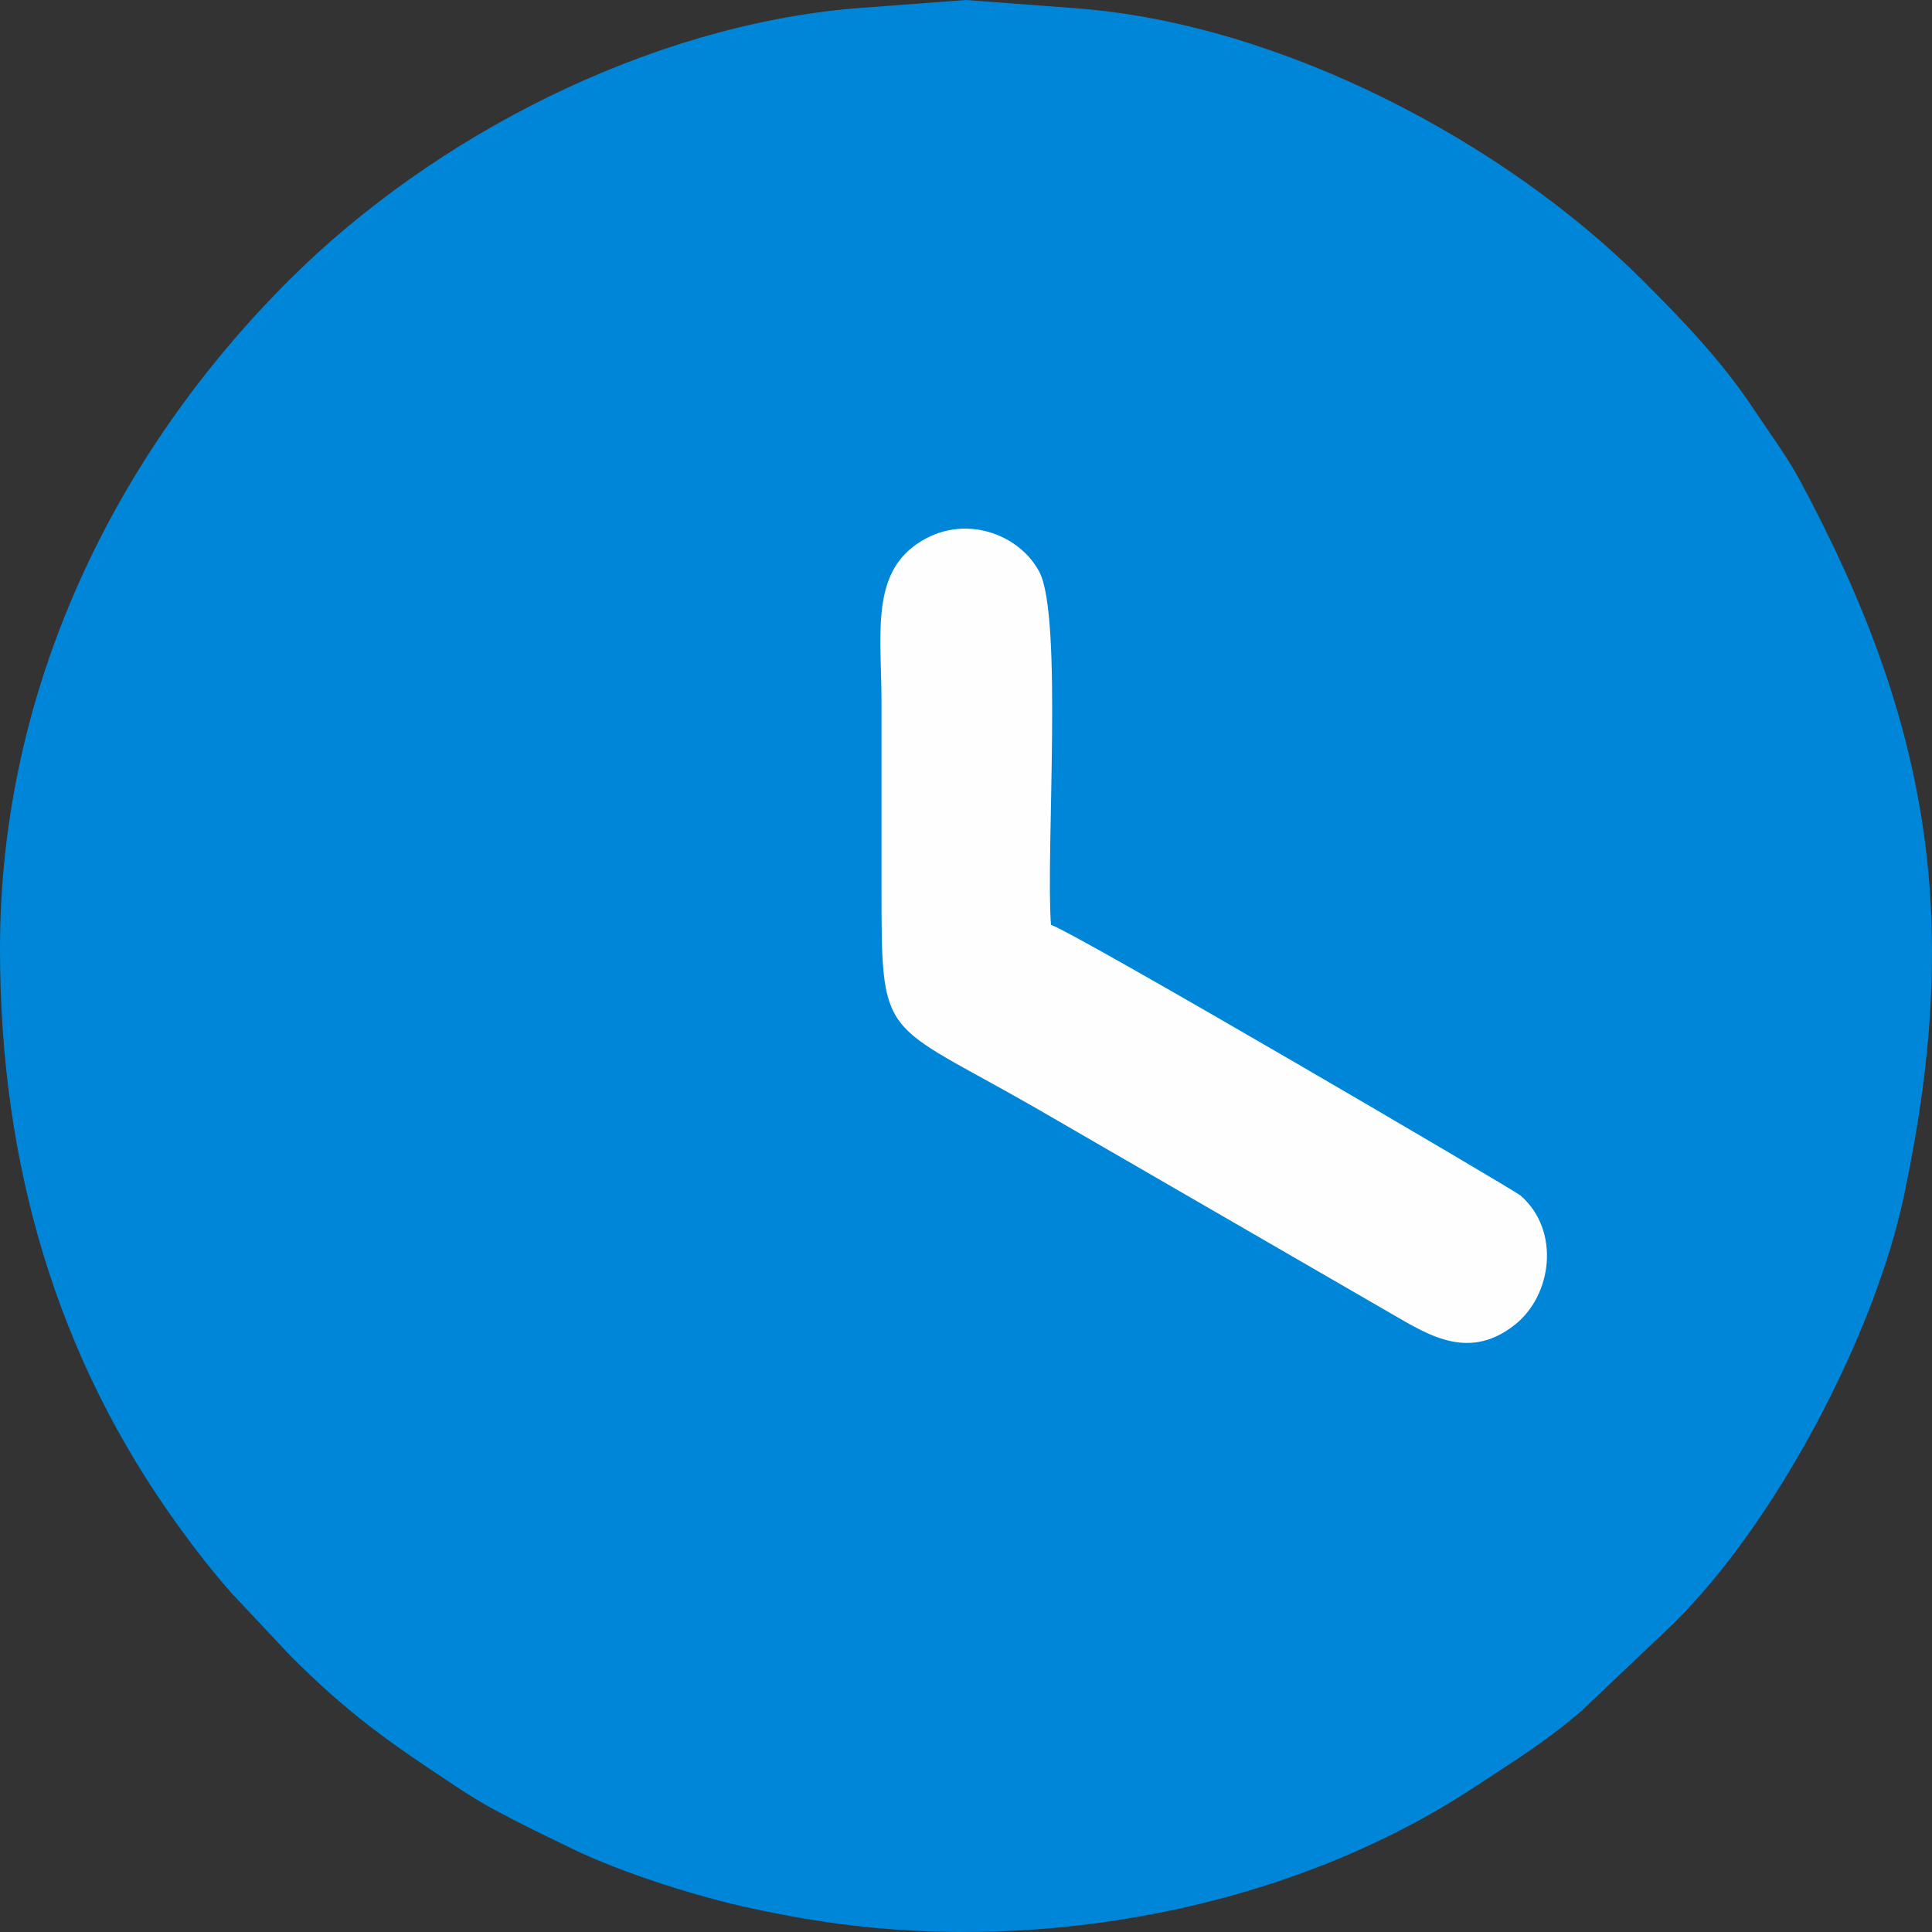
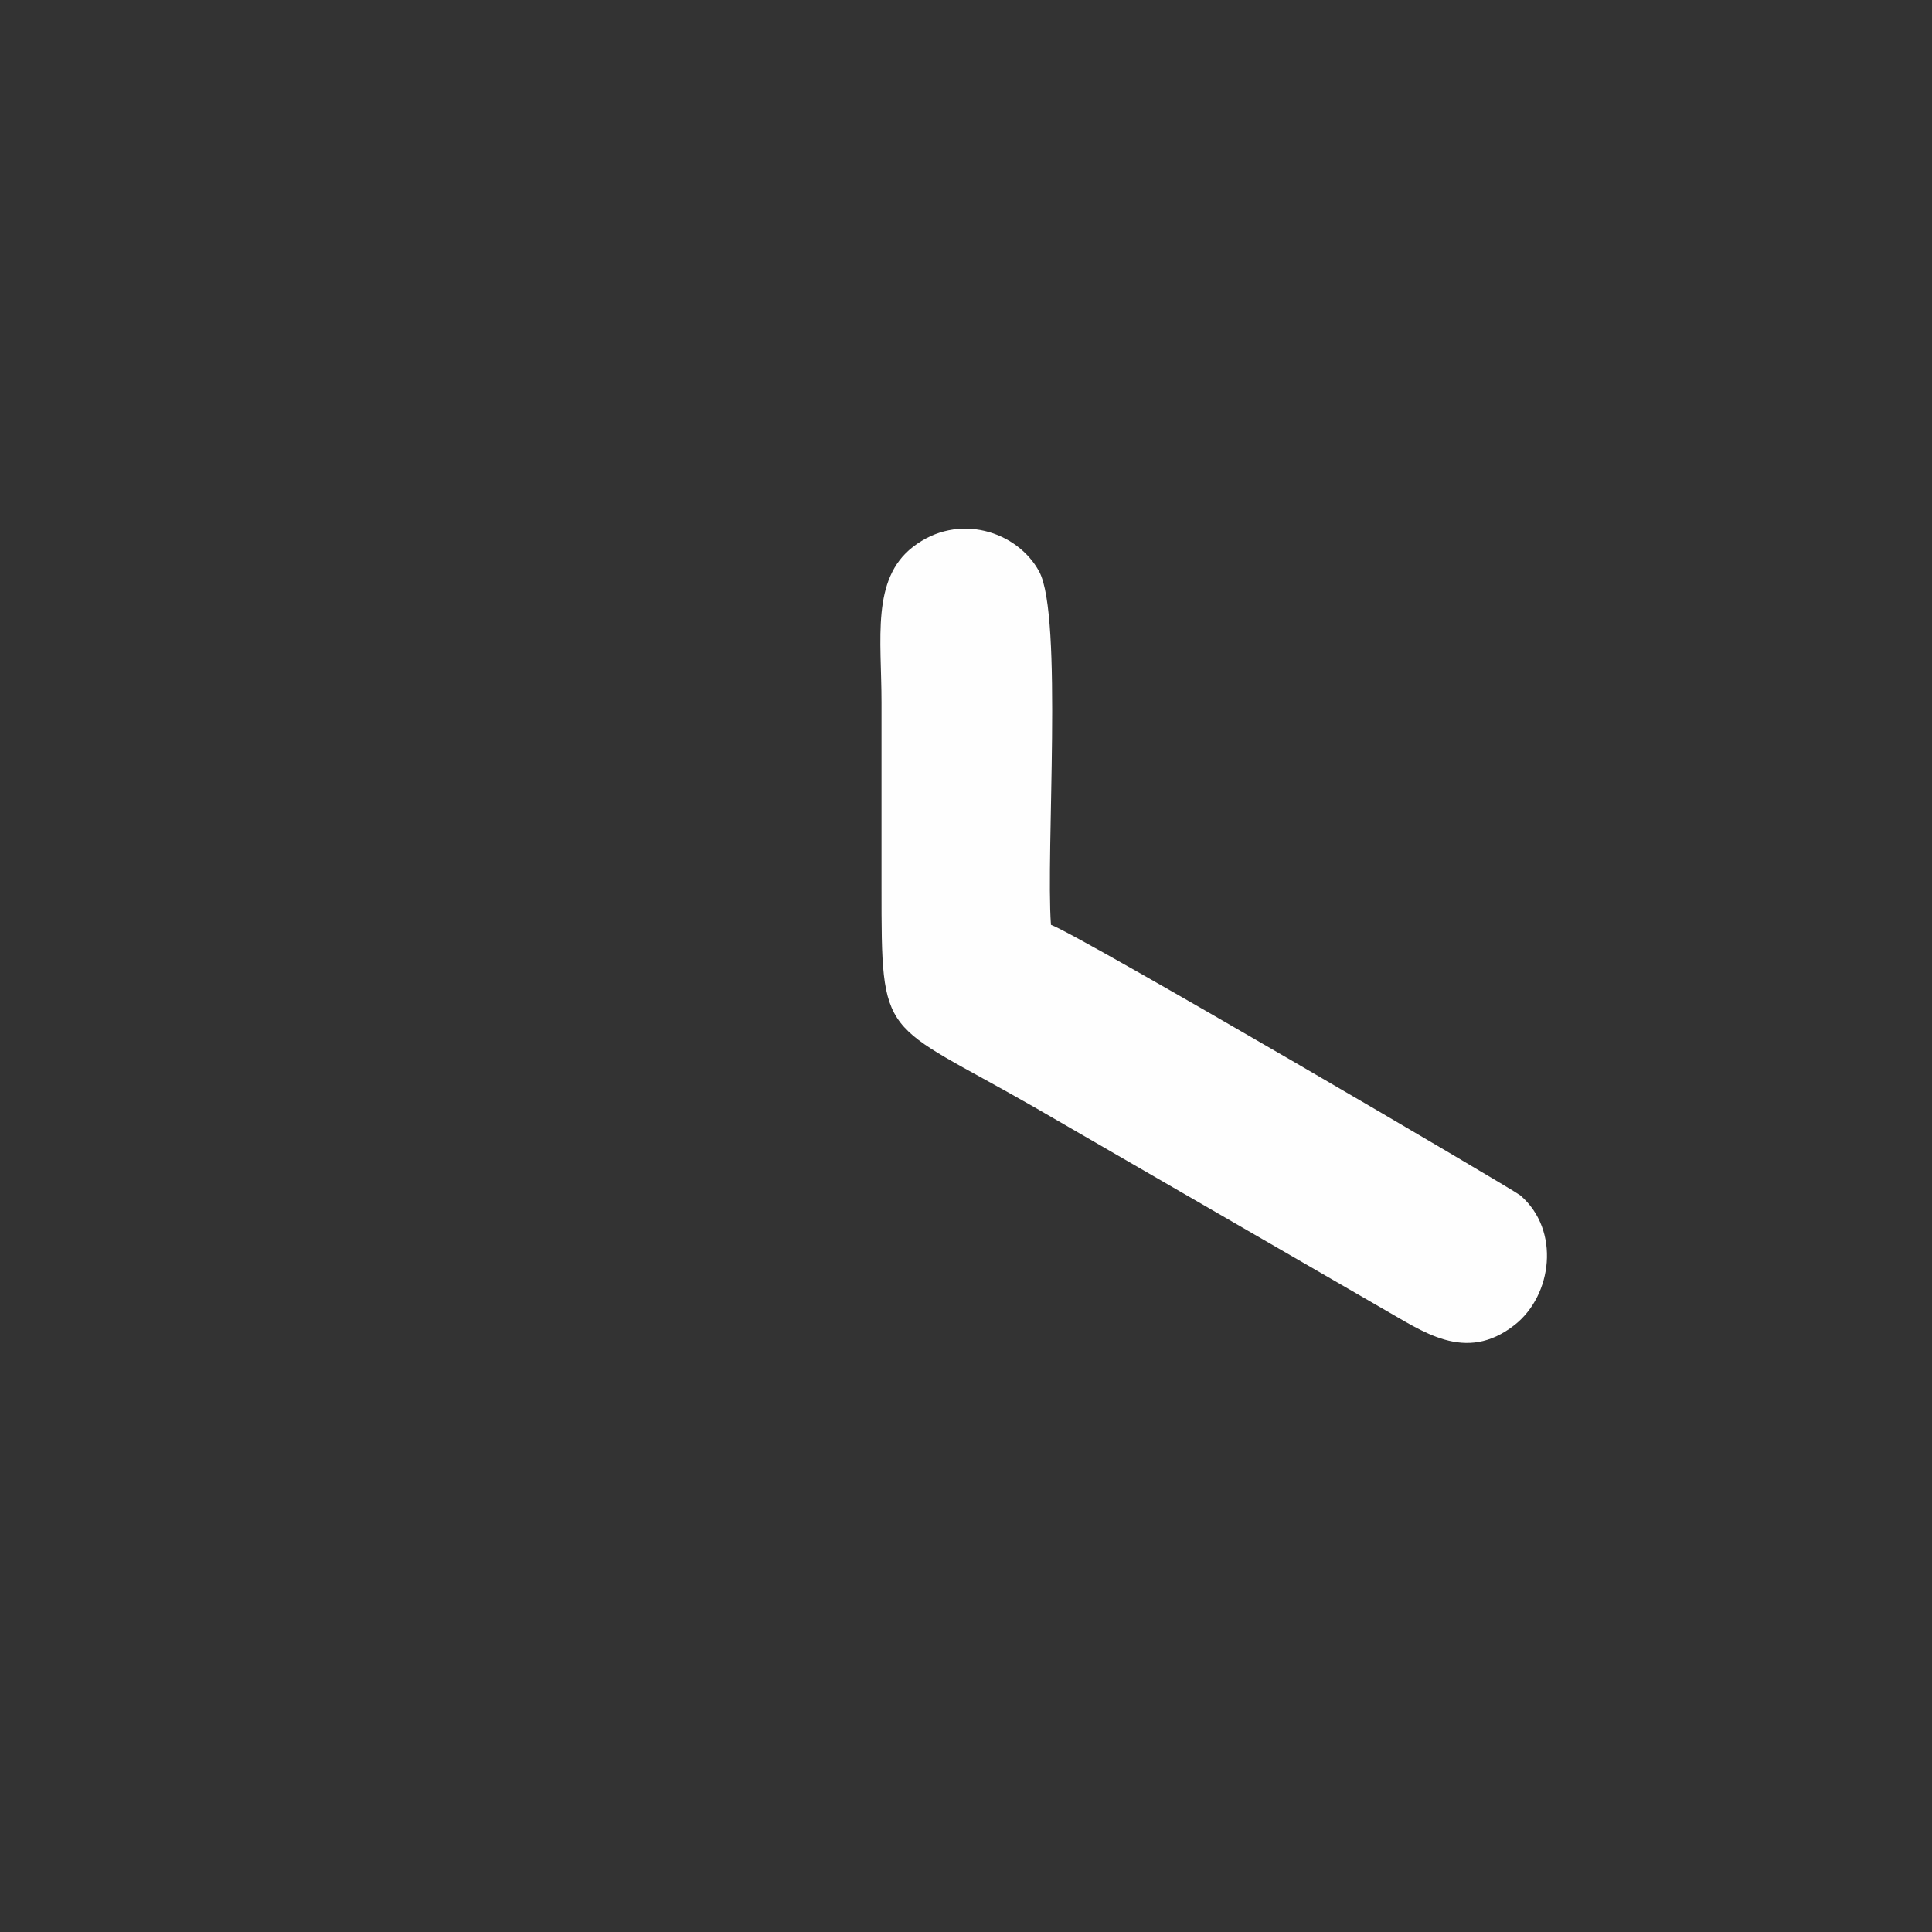
<svg xmlns="http://www.w3.org/2000/svg" xml:space="preserve" width="30px" height="30px" version="1.1" style="shape-rendering:geometricPrecision; text-rendering:geometricPrecision; image-rendering:optimizeQuality; fill-rule:evenodd; clip-rule:evenodd" viewBox="0 0 30 30">
  <rect x="0" y="0" width="30" height="30" fill="#333333" stroke="none" />
  <defs>
    <style type="text/css">
   
    .fil0 {fill:#0086D9}
    .fil1 {fill:#FEFEFE}
   
  </style>
  </defs>
  <g id="Layer_x0020_1">
    <g id="_2601795444592">
-       <path class="fil0" d="M0 14.734c0,3.319 0.867,6.334 2.771,8.963 0.272,0.376 0.519,0.692 0.817,1.033l0.927 0.987c0.915,0.914 1.541,1.345 2.568,2.024 0.183,0.121 0.384,0.248 0.596,0.362 0.416,0.223 0.806,0.411 1.233,0.617 0.747,0.359 1.922,0.737 2.782,0.918 0.542,0.115 1.019,0.2 1.585,0.266 3.281,0.377 6.904,-0.362 9.63,-2.163 0.598,-0.395 1.052,-0.667 1.641,-1.167l1.439 -1.367c1.587,-1.568 3.114,-4.464 3.574,-6.631 0.888,-4.187 0.458,-7.262 -1.612,-11.112 -0.207,-0.384 -0.474,-0.742 -0.727,-1.122 -0.496,-0.746 -1.095,-1.367 -1.714,-1.986 -2.159,-2.157 -5.588,-3.963 -8.728,-4.222l-1.785 -0.134 -1.725 0.13c-3.185,0.269 -6.526,1.966 -8.789,4.226 -2.722,2.72 -4.483,6.361 -4.483,10.378z" />
      <path class="fil1" d="M16.319 14.36c-0.082,-1.126 0.188,-4.794 -0.182,-5.484 -0.335,-0.624 -1.257,-0.931 -1.962,-0.383 -0.648,0.502 -0.487,1.43 -0.487,2.415 0,0.956 0,1.912 0,2.869 0,2.417 -0.003,2.054 2.364,3.41l5.415 3.132c0.618,0.347 1.285,0.859 2.053,0.254 0.584,-0.46 0.714,-1.47 0.088,-2.011 -0.104,-0.089 -6.845,-4.042 -7.289,-4.202z" />
    </g>
  </g>
</svg>